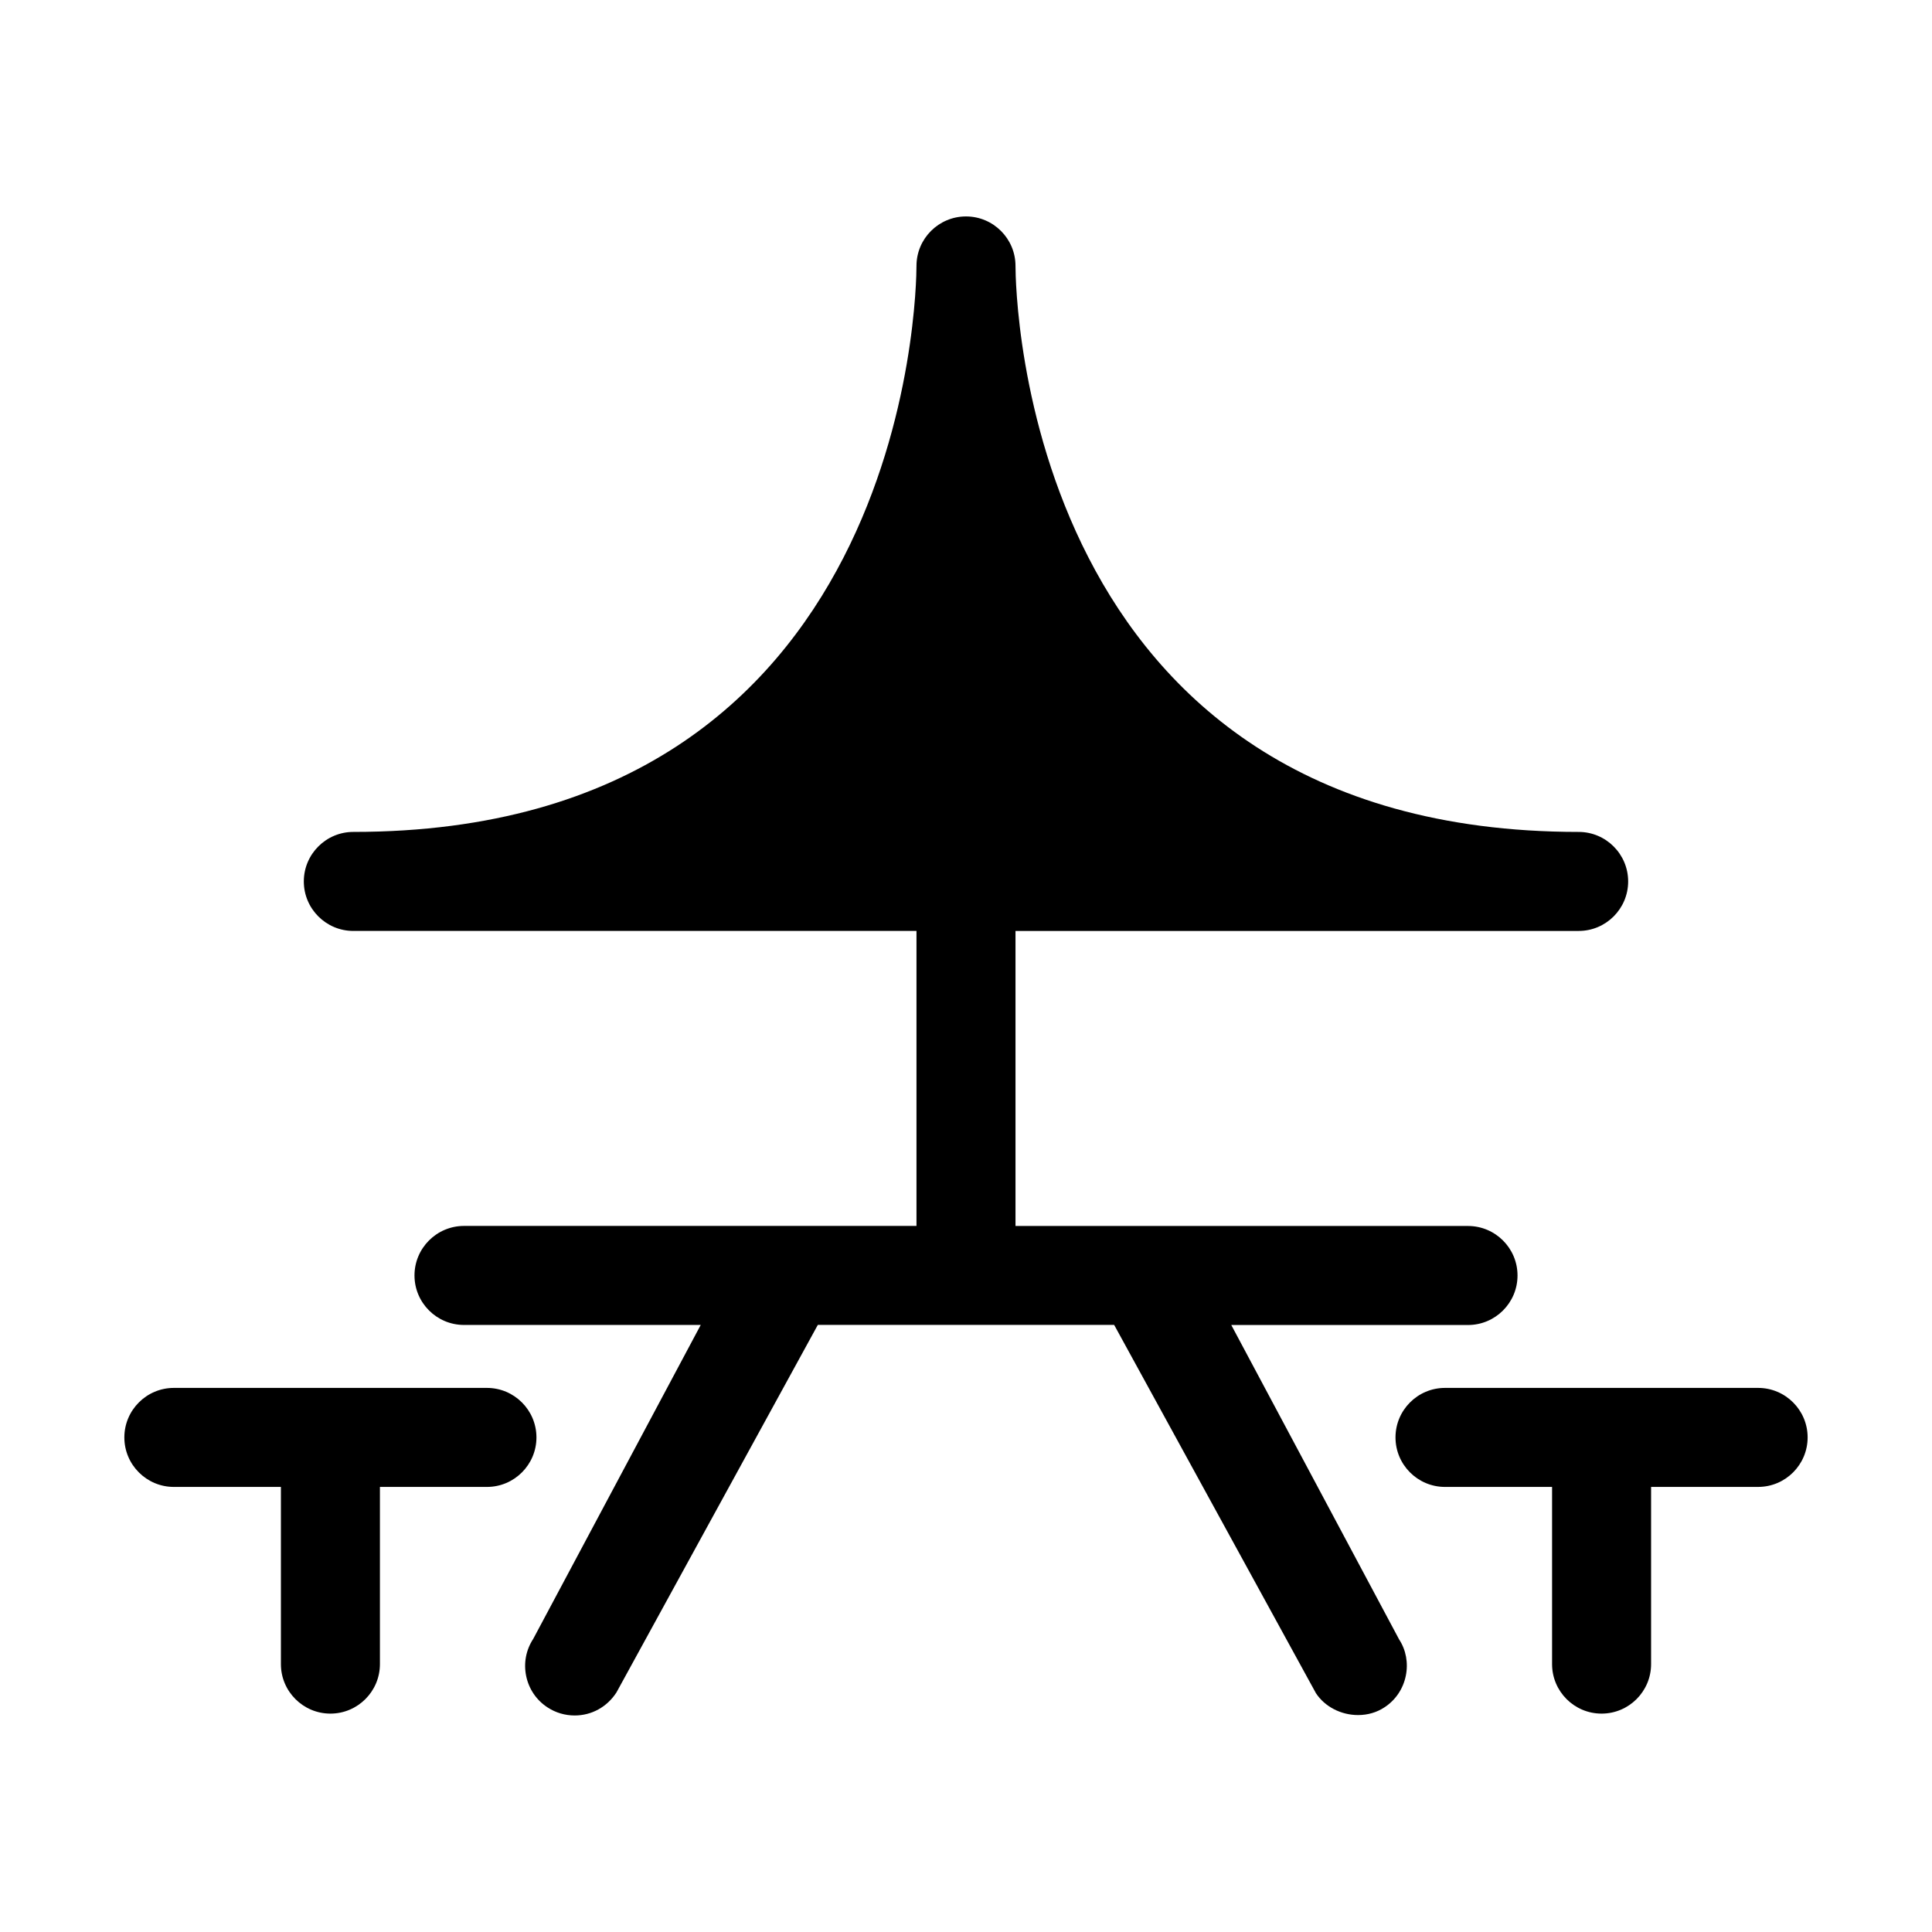
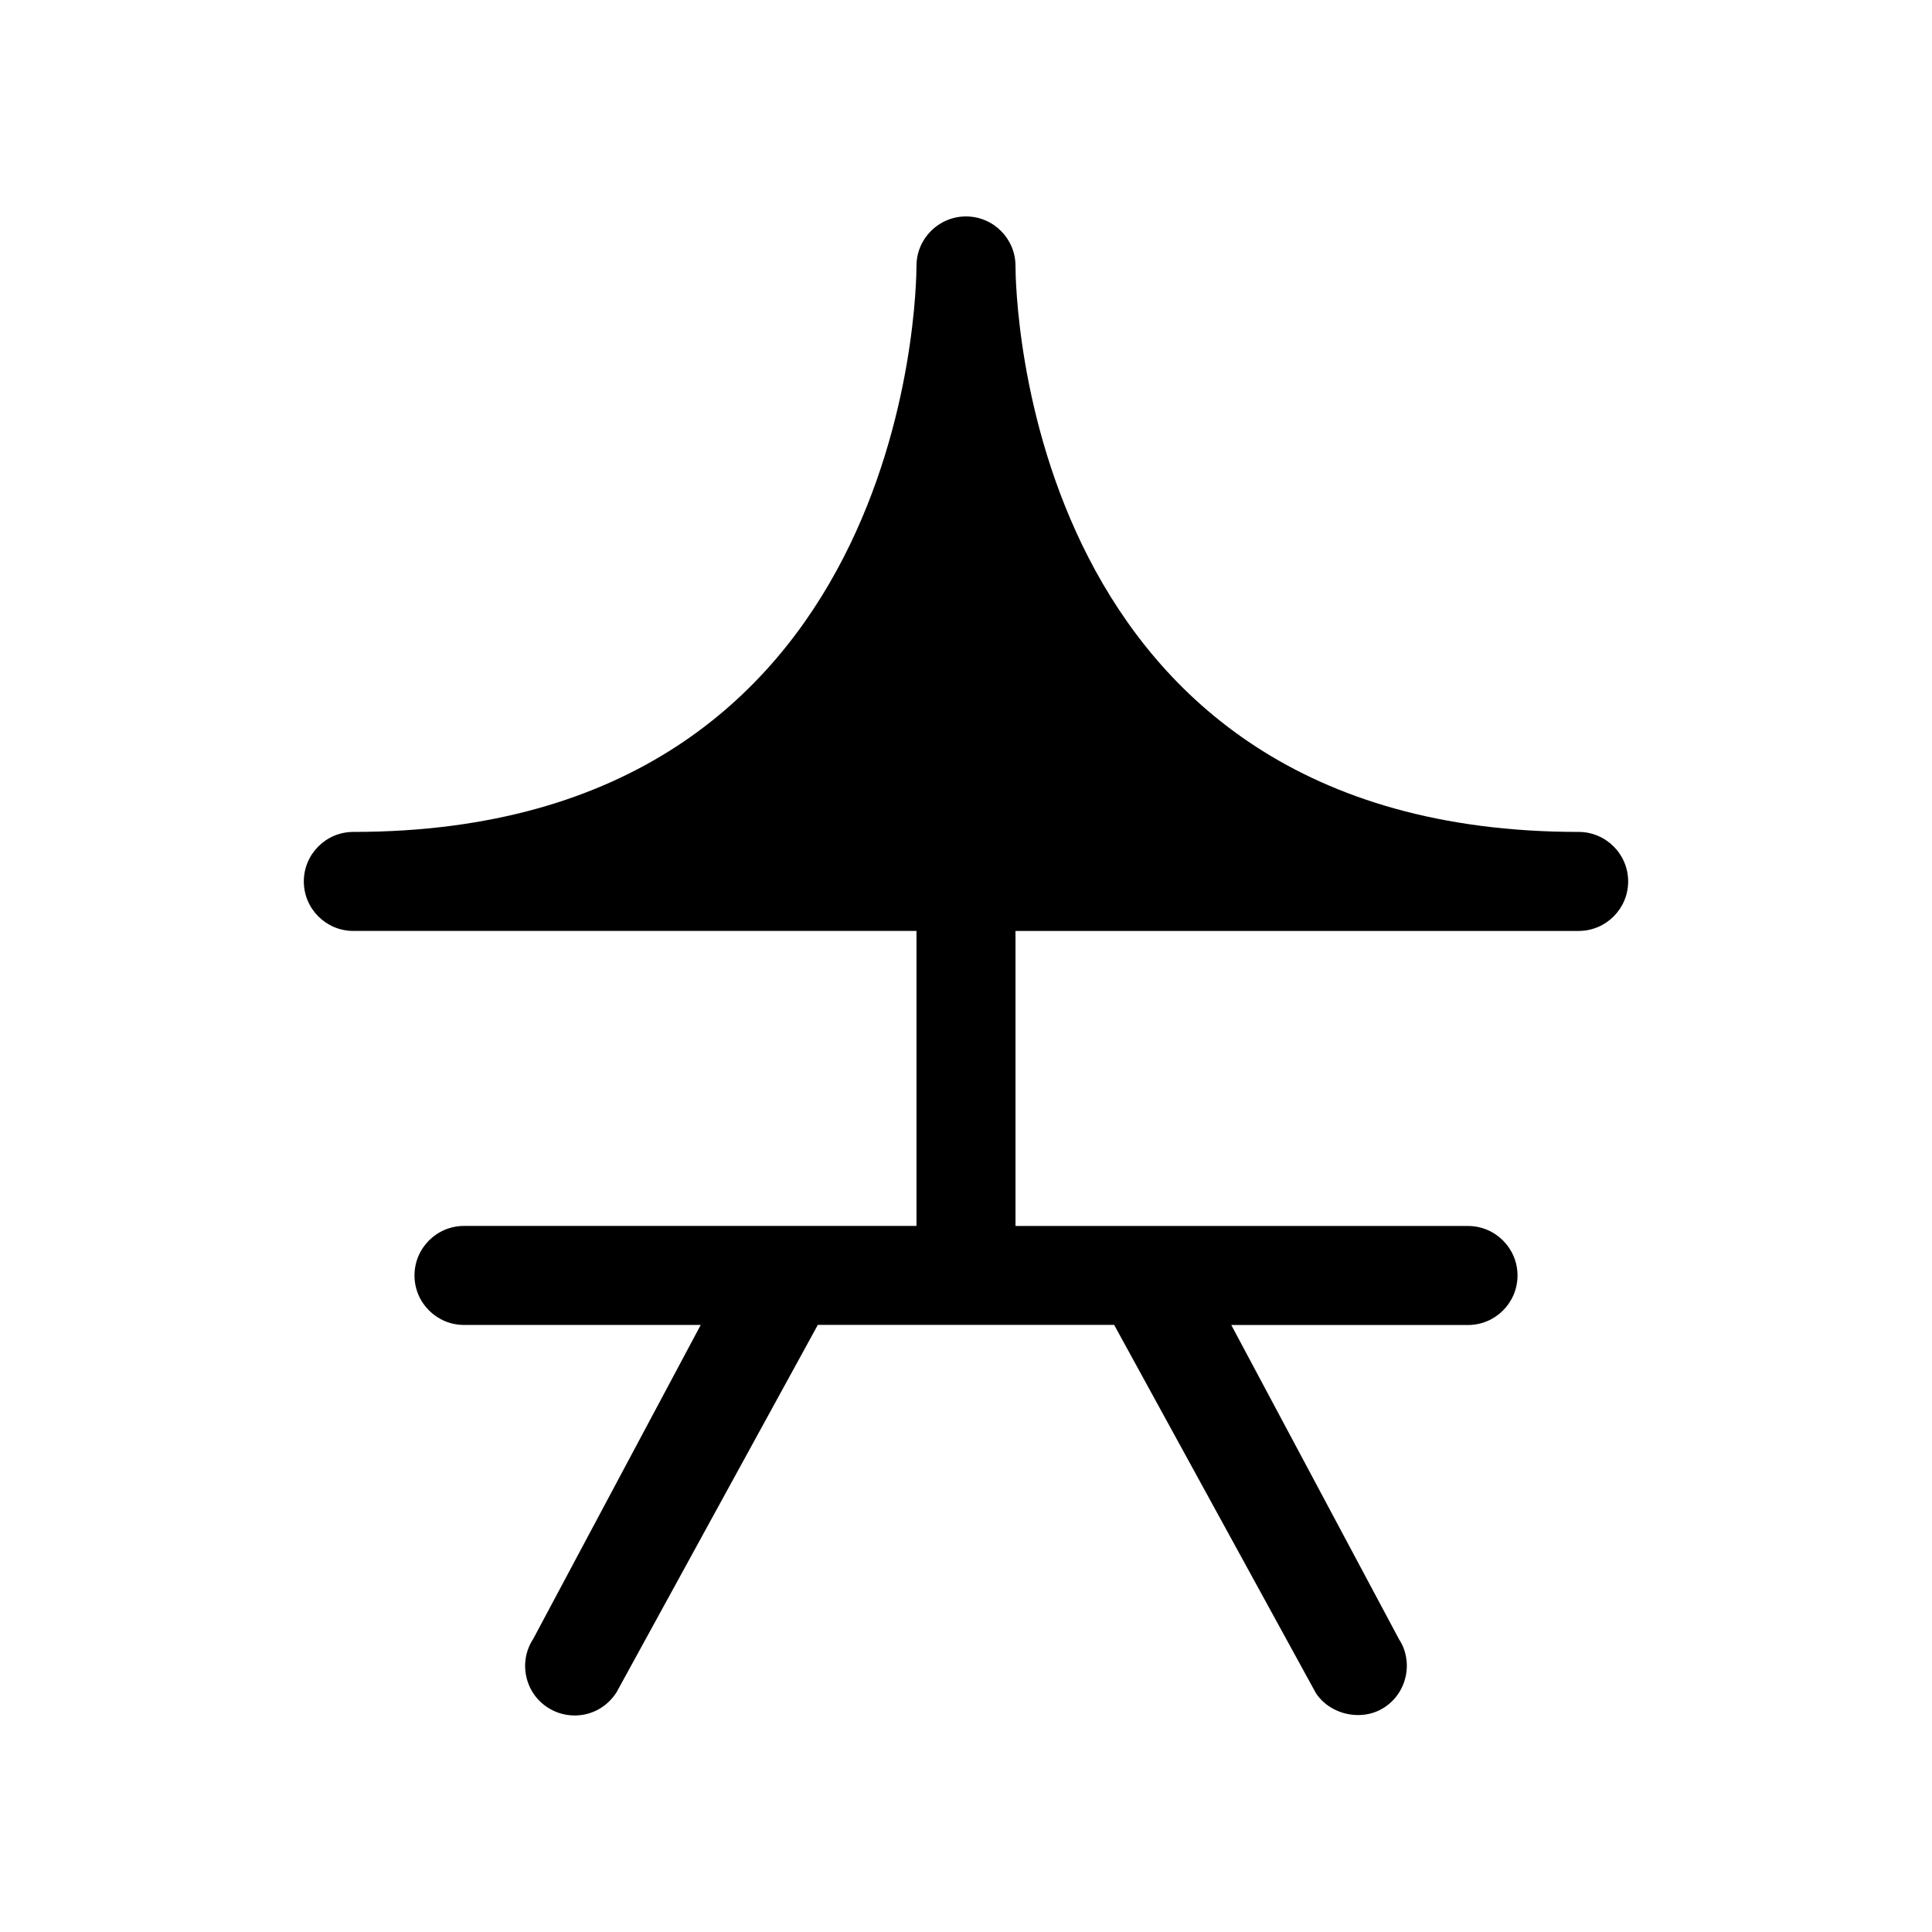
<svg xmlns="http://www.w3.org/2000/svg" fill="#000000" width="800px" height="800px" version="1.1" viewBox="144 144 512 512">
  <g>
    <path d="m470.3 495.14h62.738c7.238 0 13.121-5.883 13.121-13.121s-5.883-13.121-13.121-13.121h-119.92v-78.188h149.24c7.238 0 13.121-5.883 13.121-13.121 0-7.231-5.883-13.121-13.121-13.121-147.41-0.004-149.23-143.87-149.24-149.99 0-7.238-5.883-13.121-13.121-13.121-7.231 0-13.121 5.879-13.121 13.109-0.004 6.125-1.82 150-149.24 150-7.231 0-13.121 5.887-13.121 13.121 0 7.238 5.887 13.121 13.121 13.121h149.24v78.176h-119.91c-7.231 0-13.121 5.883-13.121 13.121s5.887 13.121 13.121 13.121h62.734l-44.387 83.191c-1.926 2.934-2.586 6.438-1.863 9.891 0.723 3.434 2.734 6.375 5.652 8.27 2.144 1.406 4.633 2.141 7.195 2.141 4.457 0 8.555-2.219 11.066-6.098l53.371-97.414h78.527l53.477 97.609c2.356 3.578 6.641 5.793 11.168 5.793h0.004c2.562 0 4.984-0.715 6.984-2.047 2.934-1.91 4.93-4.871 5.648-8.312 0.719-3.426 0.051-6.934-1.746-9.656z" />
-     <path d="m273.04 511.81h-82.965c-7.231 0-13.121 5.883-13.121 13.121 0 7.238 5.887 13.121 13.121 13.121h28.367v46.953c0 7.238 5.887 13.121 13.121 13.121 7.231 0 13.121-5.883 13.121-13.121v-46.953h28.359c7.231 0 13.121-5.883 13.121-13.121-0.004-7.238-5.887-13.121-13.125-13.121z" />
-     <path d="m609.92 511.81h-82.977c-7.238 0-13.121 5.883-13.121 13.121 0 7.238 5.883 13.121 13.121 13.121h28.371v46.953c0 7.238 5.879 13.121 13.121 13.121 7.238 0 13.121-5.883 13.121-13.121v-46.953l28.363-0.004c7.238 0 13.121-5.883 13.121-13.121 0-7.234-5.883-13.117-13.121-13.117z" />
  </g>
</svg>